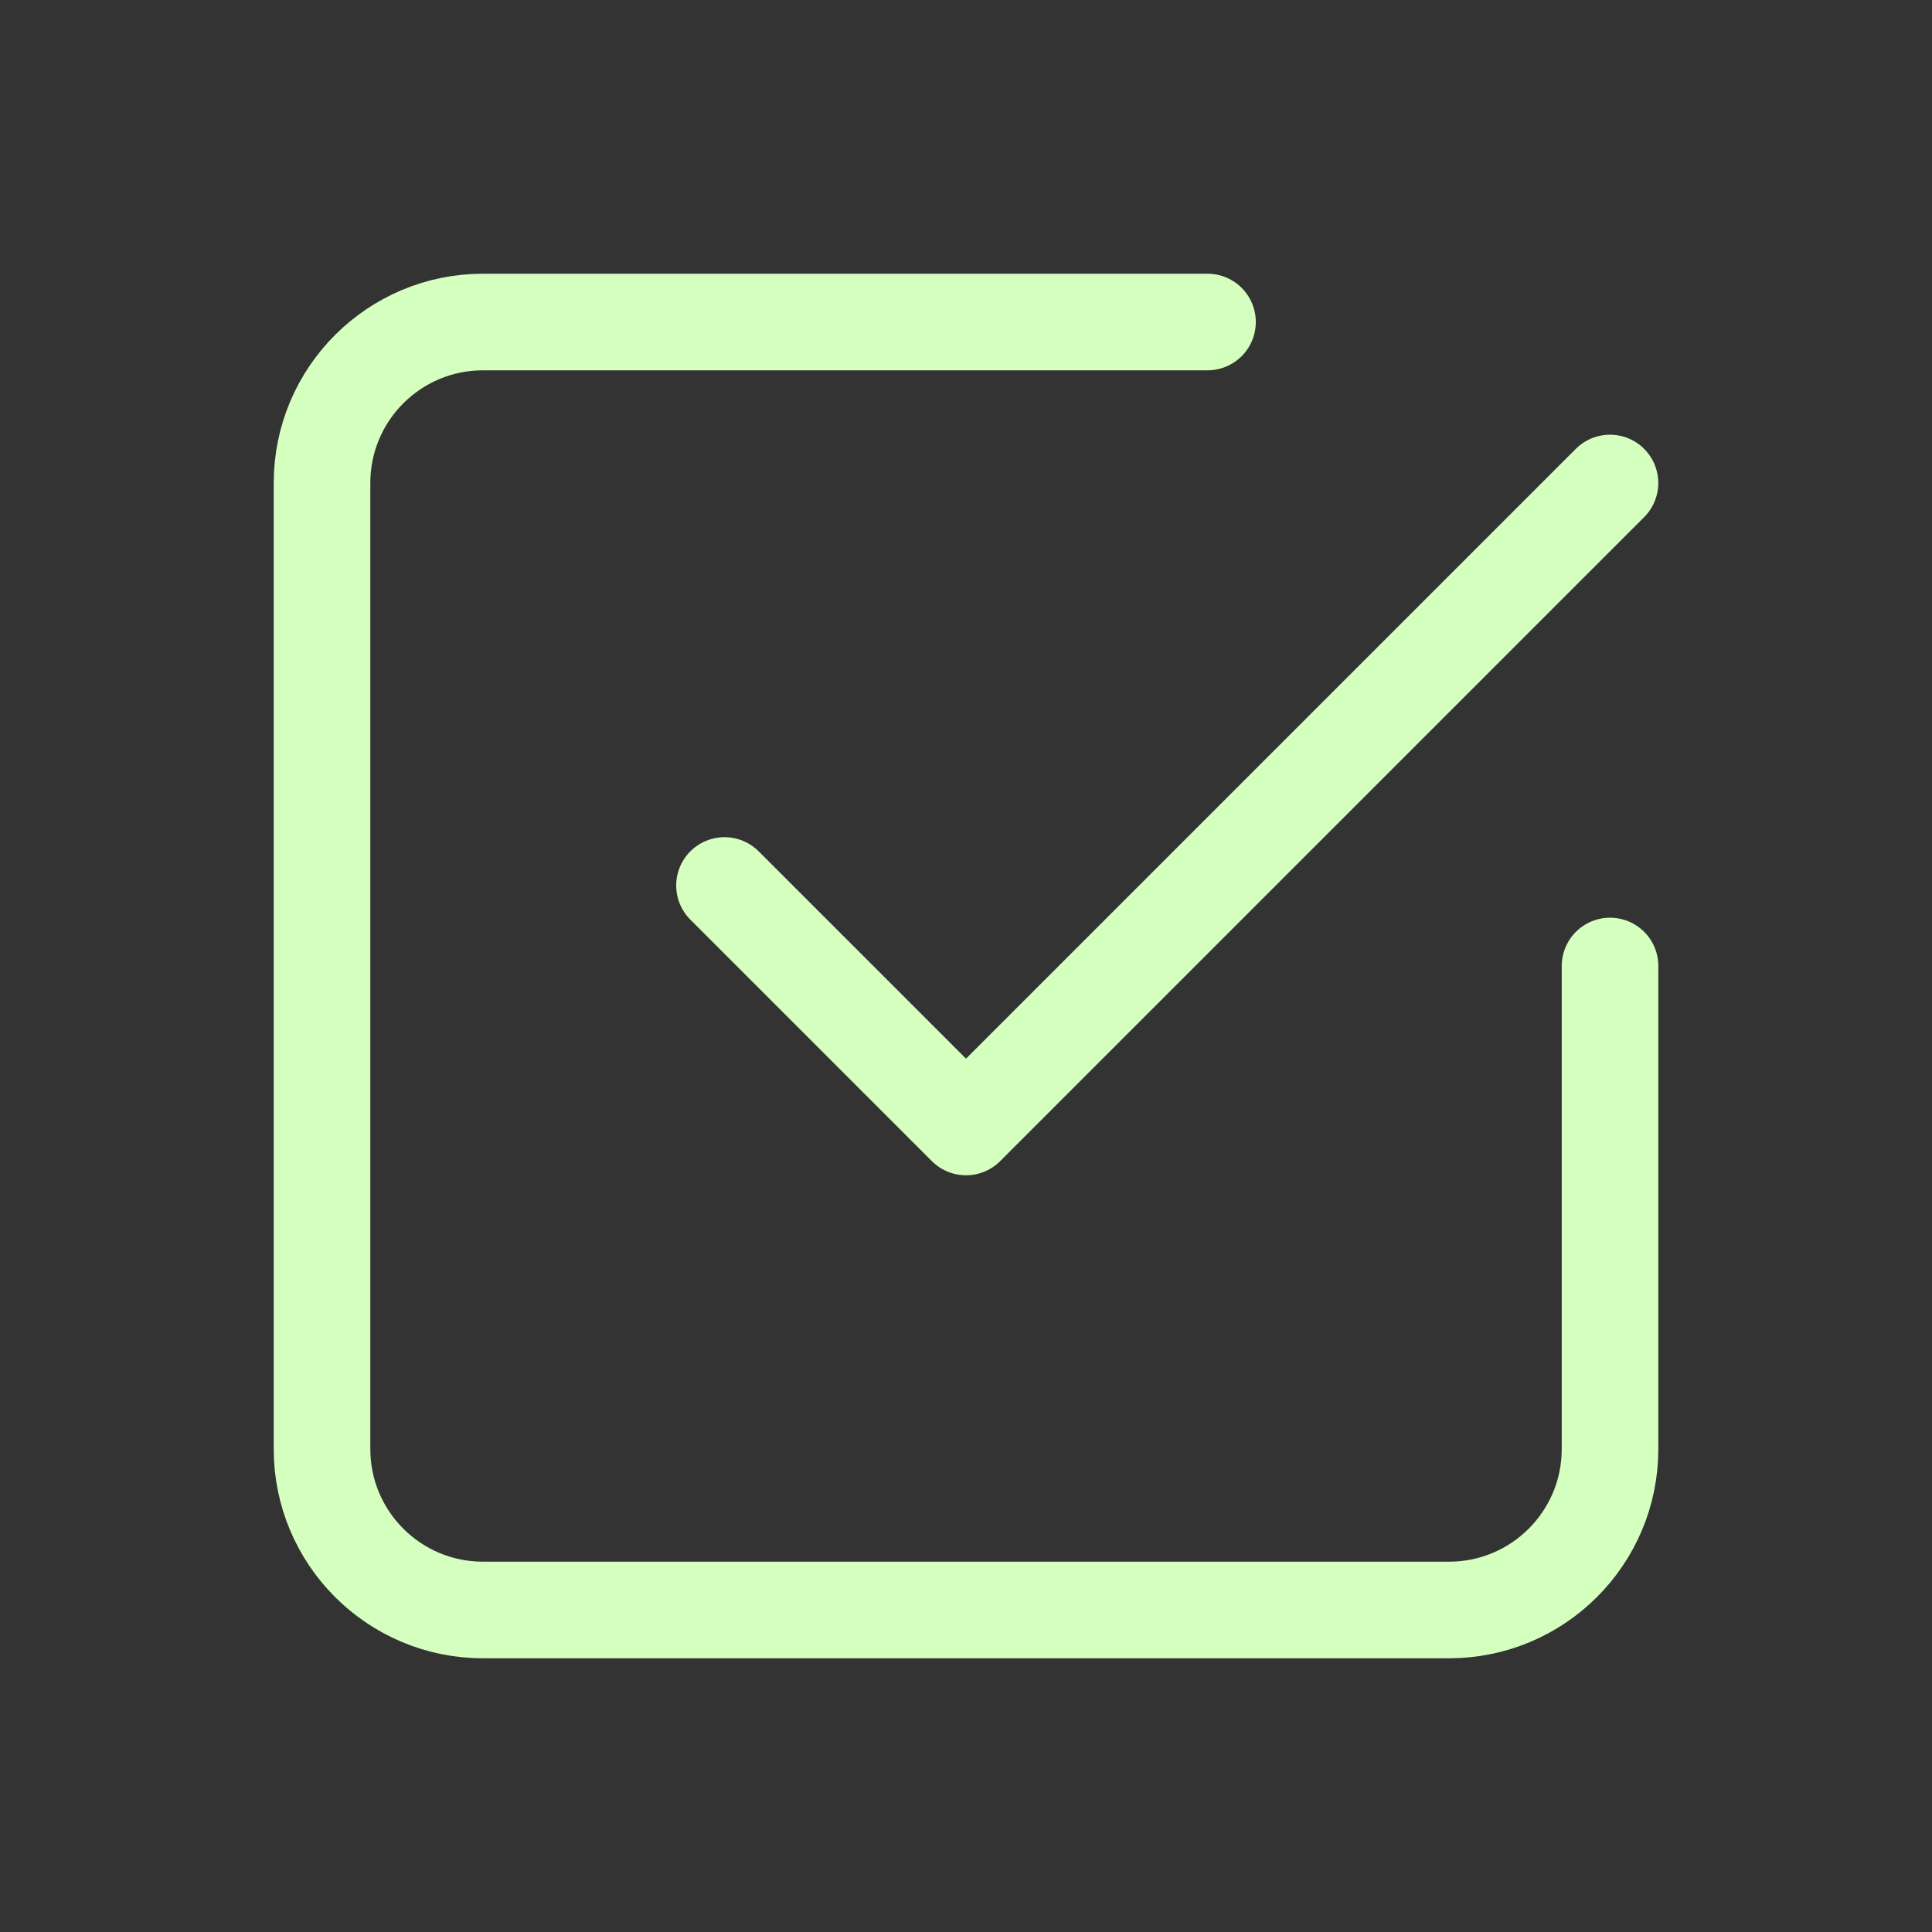
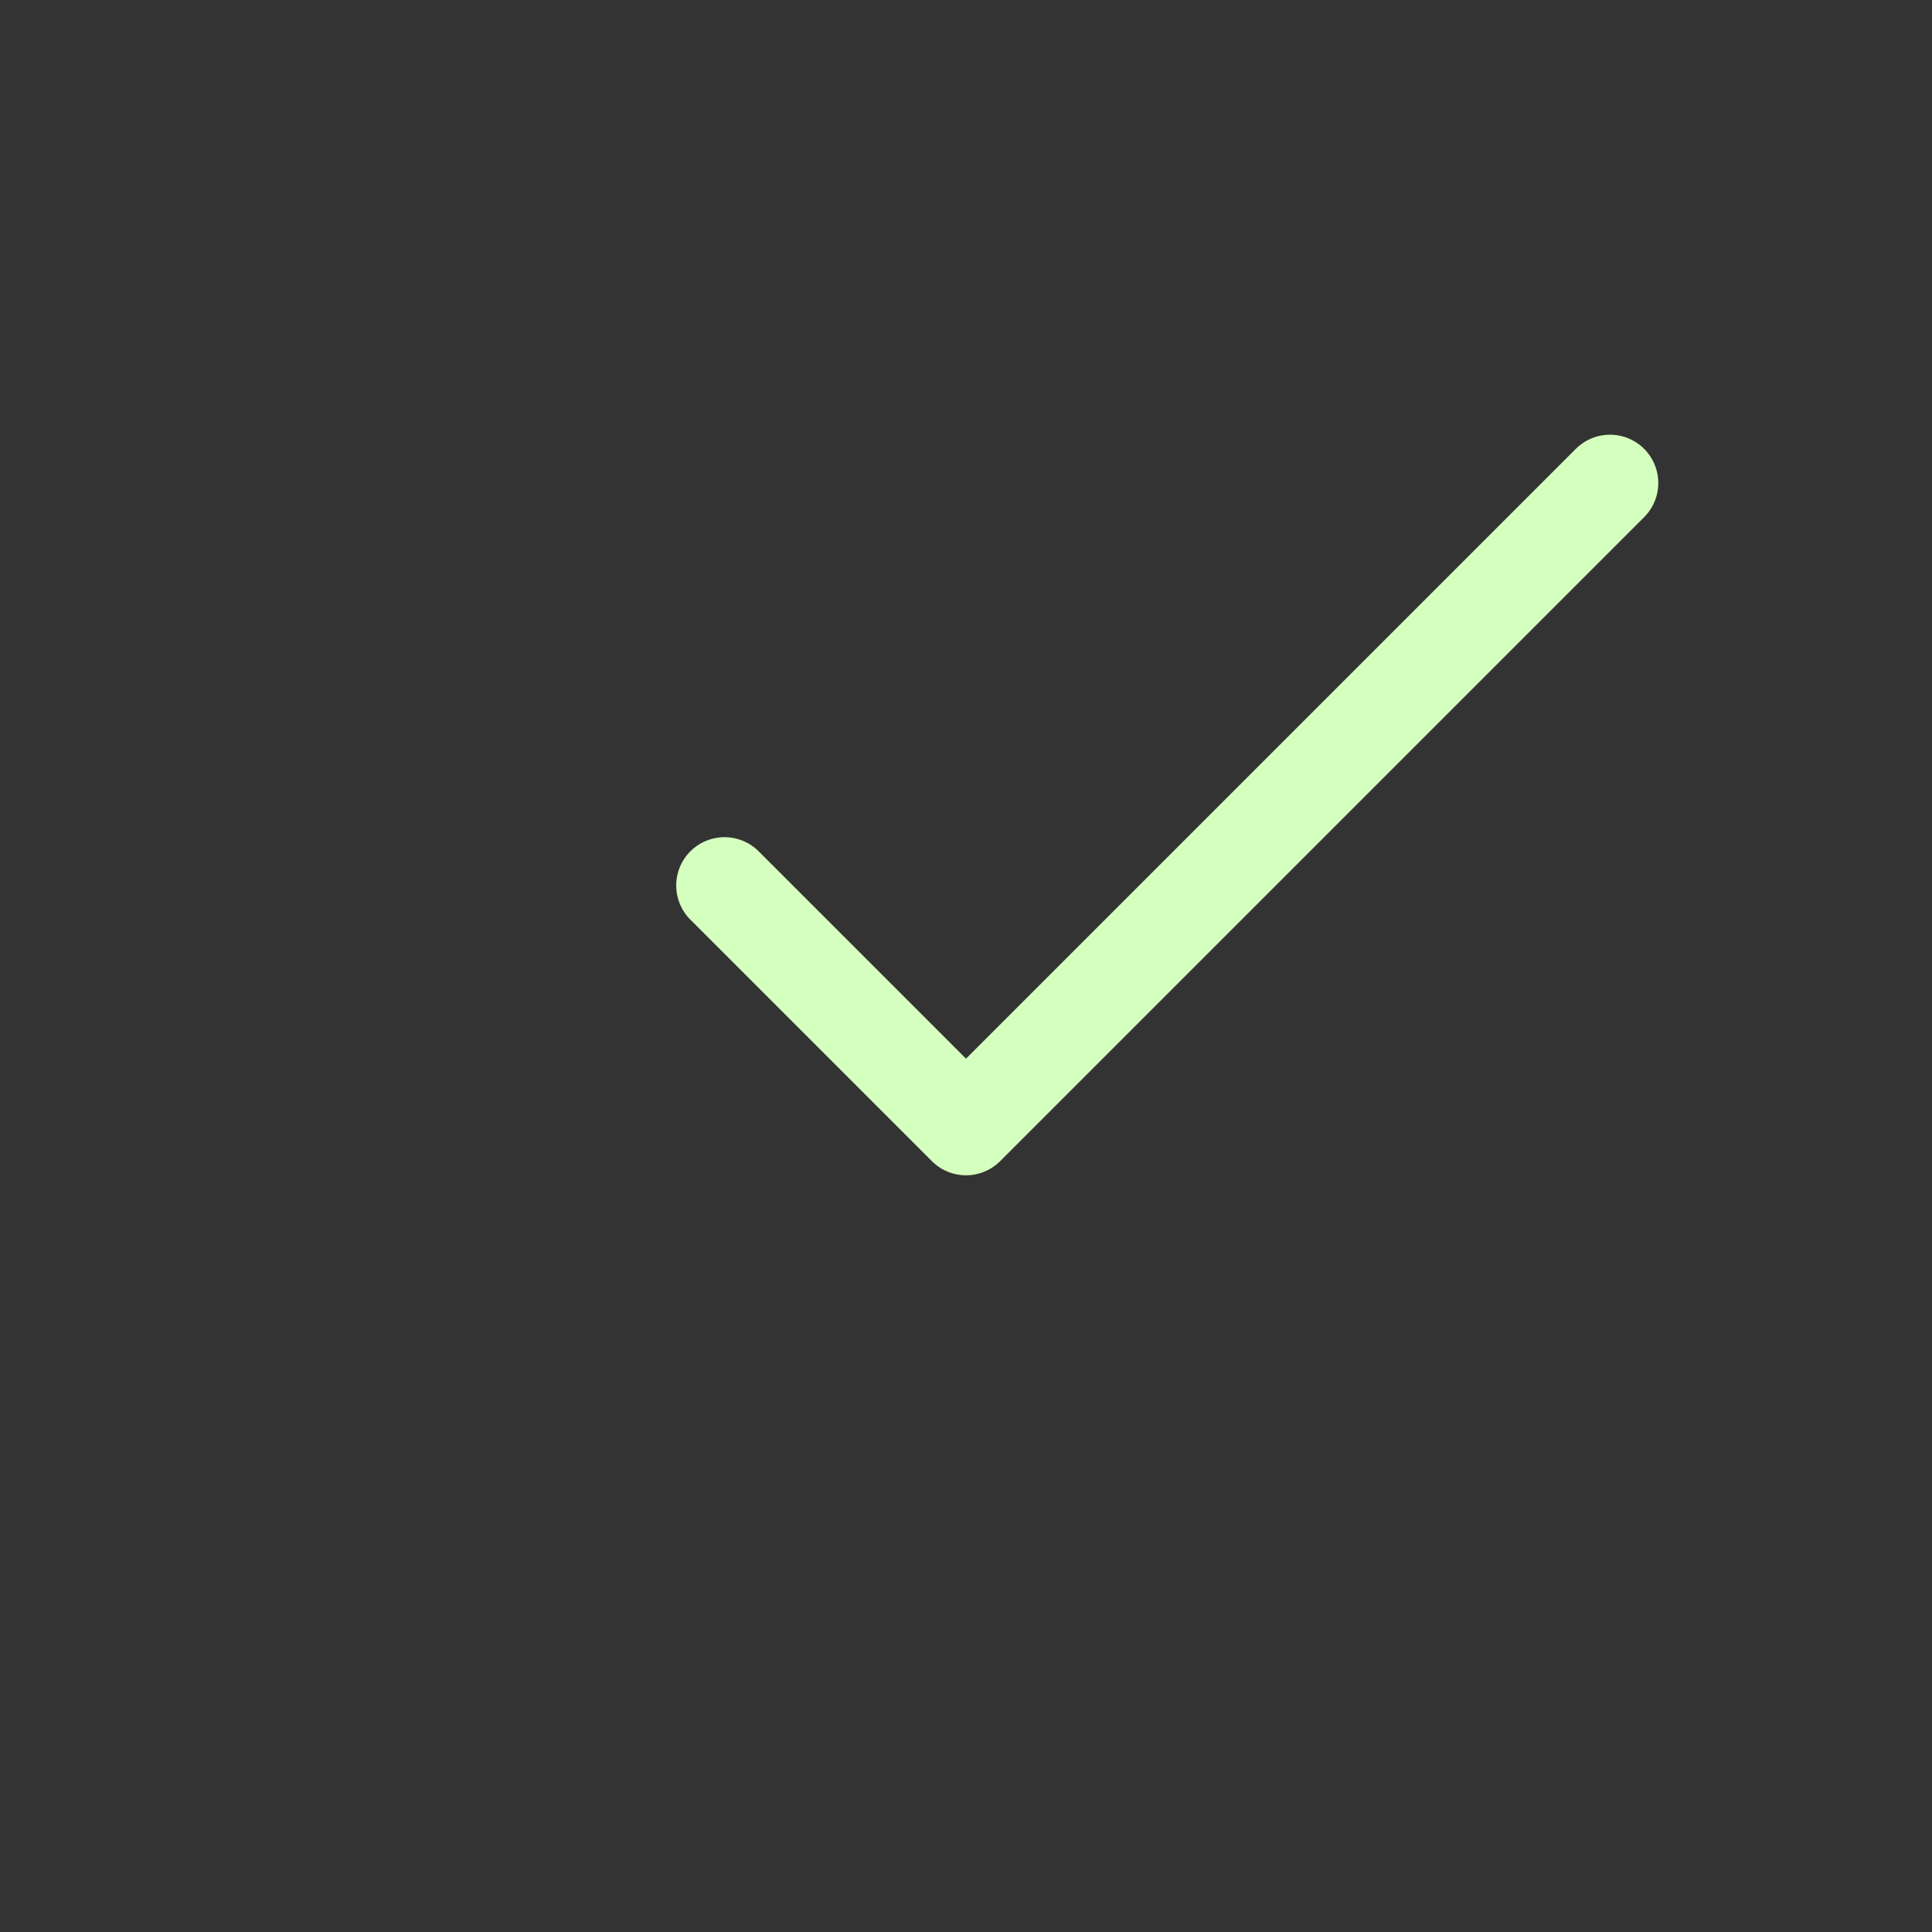
<svg xmlns="http://www.w3.org/2000/svg" fill="none" viewBox="0 0 40 40" height="40" width="40">
  <rect x="0" y="0" width="40" height="40" fill="#333333" stroke="none" />
  <path stroke-linejoin="round" stroke-linecap="round" stroke-width="2" stroke="#D5FFBE" d="M15 18.333L20 23.333L33.333 10" />
-   <path stroke-linejoin="round" stroke-linecap="round" stroke-width="2" stroke="#D5FFBE" d="M33.334 20V30C33.334 31.841 31.841 33.333 30 33.333H10C8.159 33.333 6.667 31.841 6.667 30V10C6.667 8.159 8.159 6.667 10 6.667H25" />
</svg>